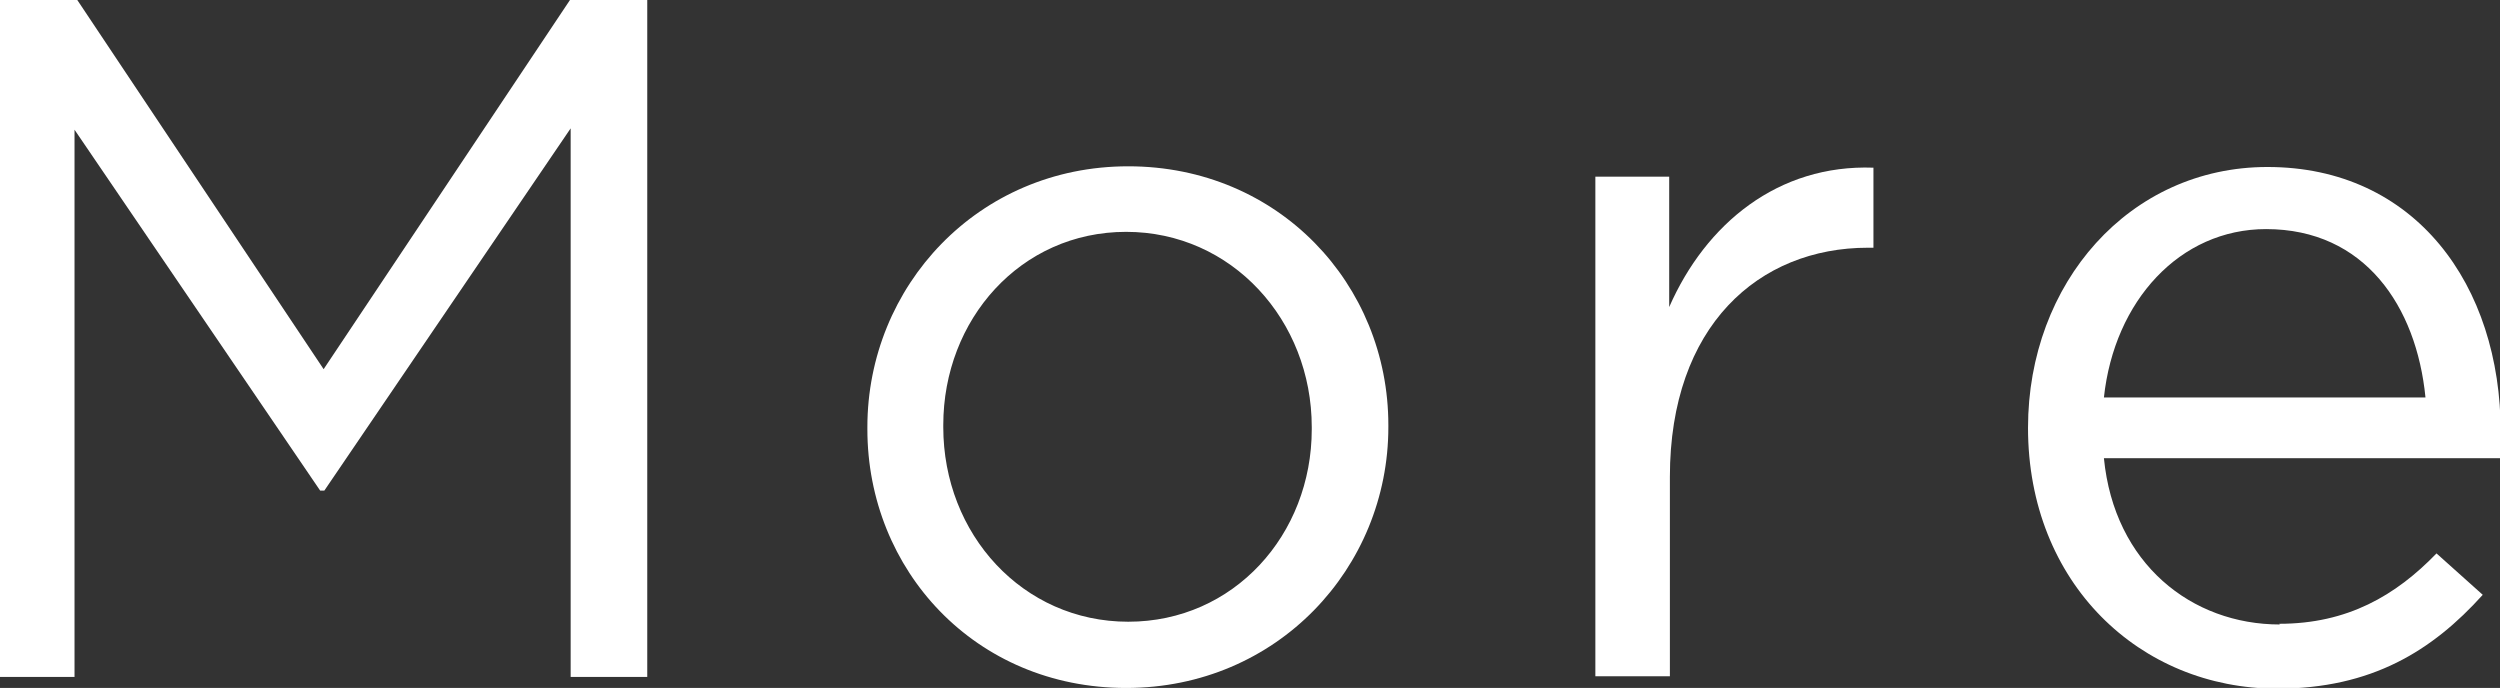
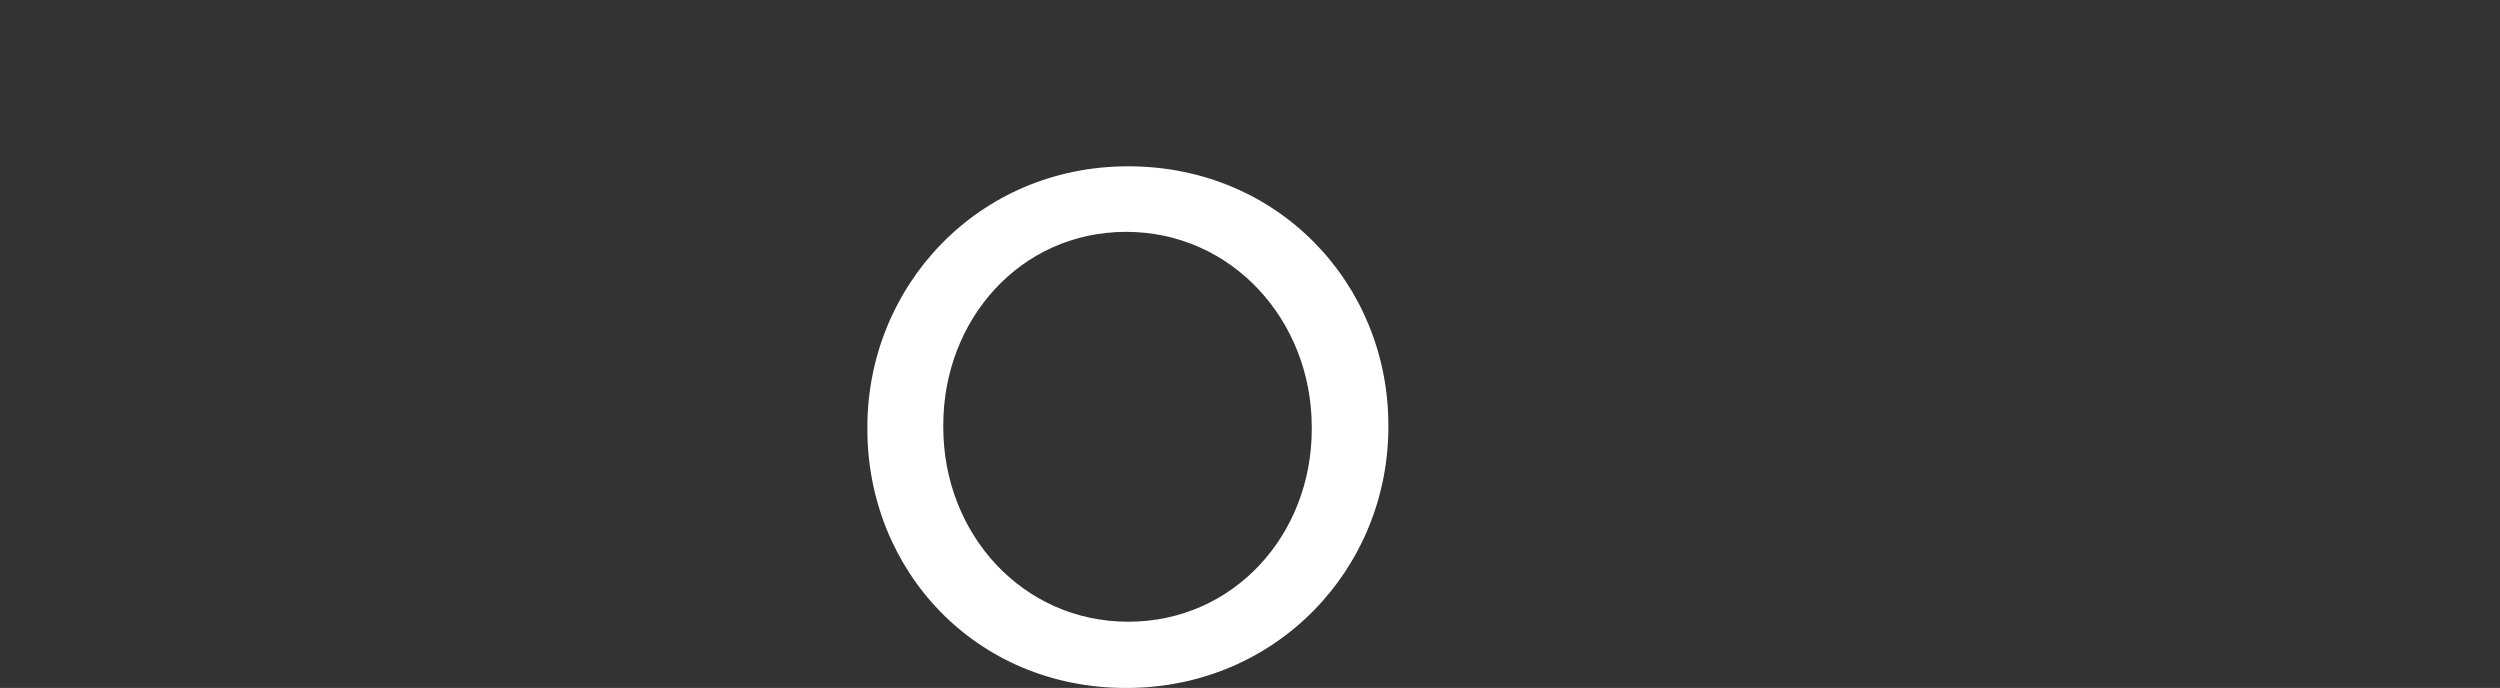
<svg xmlns="http://www.w3.org/2000/svg" id="uuid-632e2e61-713f-4304-a0f6-2cc0414038c6" width="36.23" height="9.97" viewBox="0 0 36.23 9.97">
  <rect x="0" y="0" width="36.23" height="9.97" fill="#333333" stroke="none" />
  <defs>
    <style>.uuid-066bafd4-14fb-45b8-b24e-ba77f87b98bf{fill:#fff;}</style>
  </defs>
  <g id="uuid-023d0bab-aecb-44e5-8c52-919d18bd4d8b">
    <g>
-       <path class="uuid-066bafd4-14fb-45b8-b24e-ba77f87b98bf" d="M0,0H1.12l3.57,5.35L8.26,0h1.12V9.81h-1.11V1.86l-3.57,5.25h-.06L1.08,1.88v7.93H0V0Z" />
      <path class="uuid-066bafd4-14fb-45b8-b24e-ba77f87b98bf" d="M12.57,6.22v-.03c0-2.04,1.6-3.78,3.78-3.78s3.77,1.71,3.77,3.75v.03c0,2.04-1.61,3.78-3.8,3.78s-3.75-1.71-3.75-3.75Zm6.44,0v-.03c0-1.55-1.16-2.83-2.69-2.83s-2.65,1.27-2.65,2.8v.03c0,1.55,1.15,2.82,2.68,2.82s2.66-1.26,2.66-2.79Z" />
-       <path class="uuid-066bafd4-14fb-45b8-b24e-ba77f87b98bf" d="M23.11,2.56h1.08v1.89c.53-1.21,1.58-2.07,2.96-2.02v1.16h-.08c-1.58,0-2.87,1.13-2.87,3.32v2.89h-1.08V2.56Z" />
-       <path class="uuid-066bafd4-14fb-45b8-b24e-ba77f87b98bf" d="M33.03,9.04c.99,0,1.69-.41,2.28-1.02l.67,.6c-.73,.81-1.61,1.36-2.98,1.36-1.99,0-3.61-1.53-3.61-3.78,0-2.1,1.47-3.78,3.47-3.78,2.14,0,3.38,1.71,3.38,3.84,0,.1,0,.21-.01,.38h-5.74c.15,1.53,1.27,2.41,2.55,2.41Zm2.12-3.28c-.13-1.32-.88-2.44-2.31-2.44-1.25,0-2.2,1.04-2.35,2.44h4.67Z" />
    </g>
  </g>
</svg>